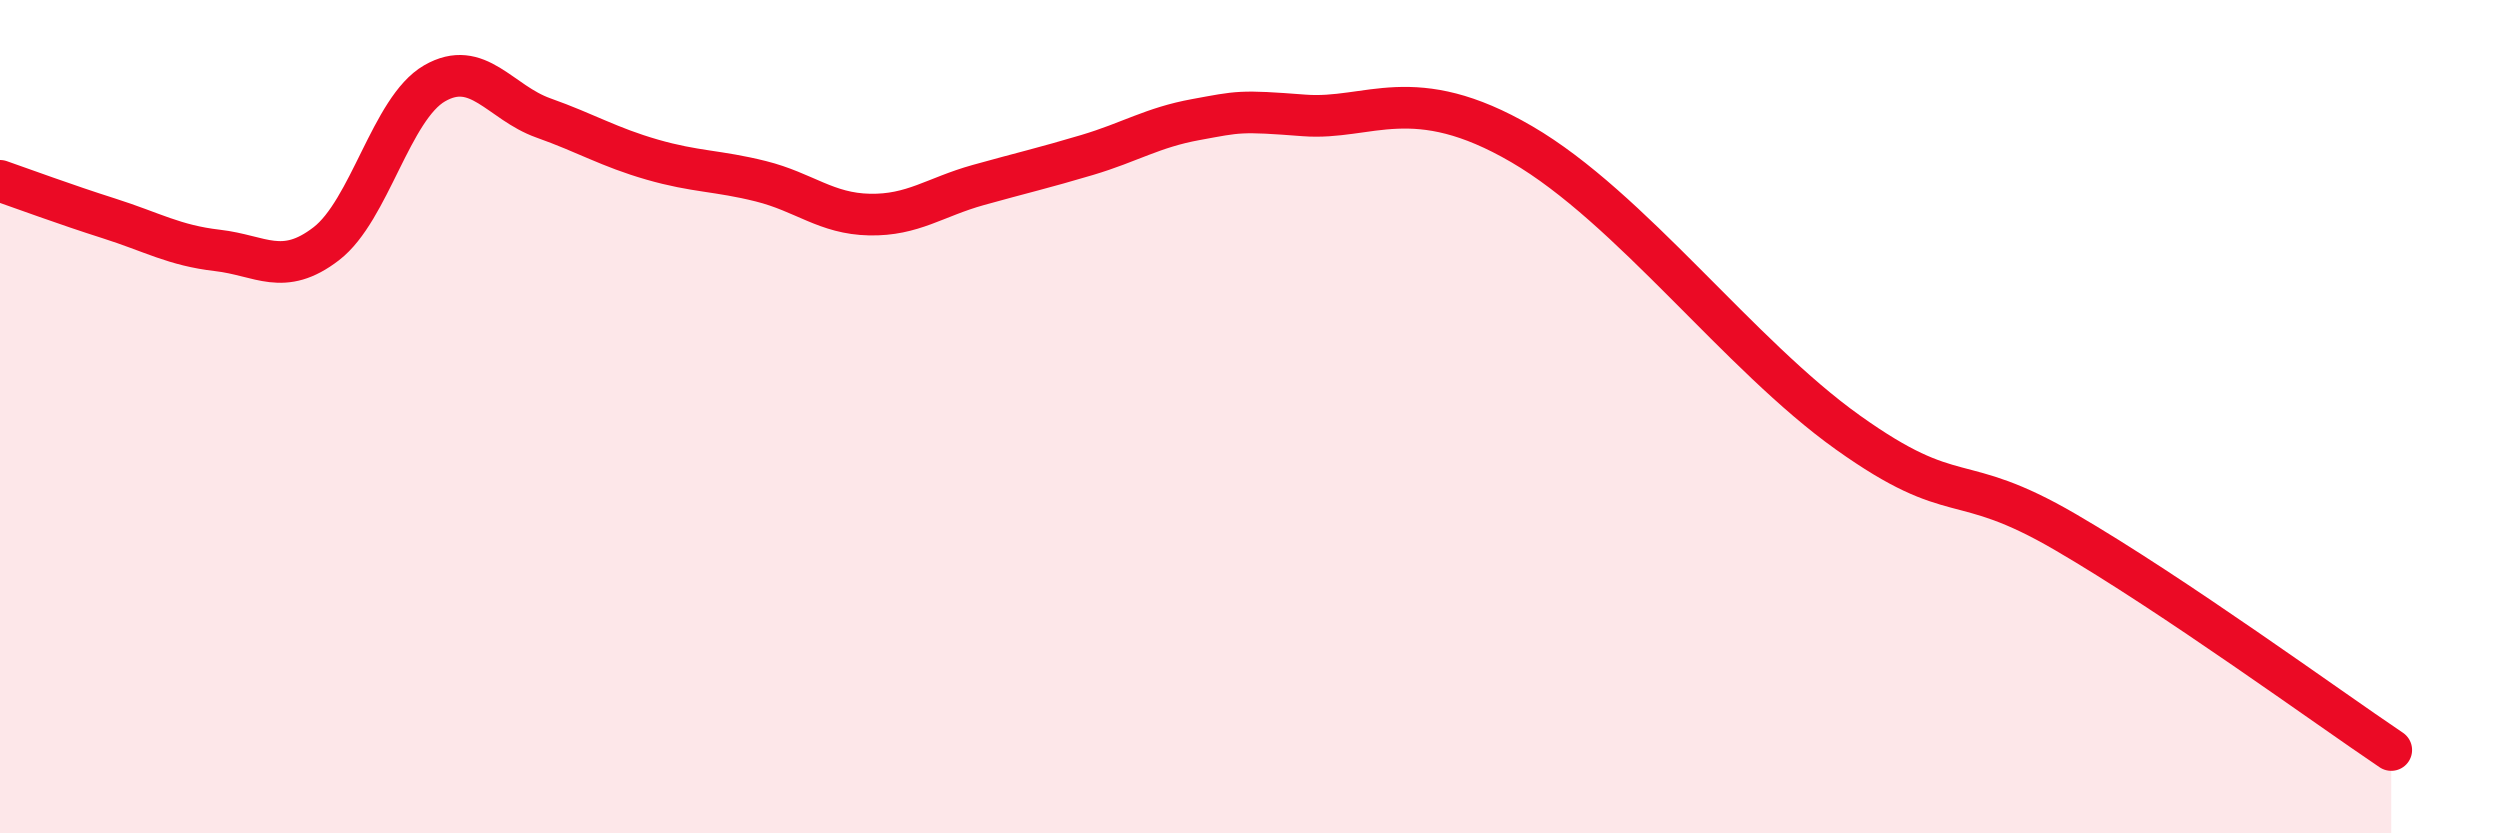
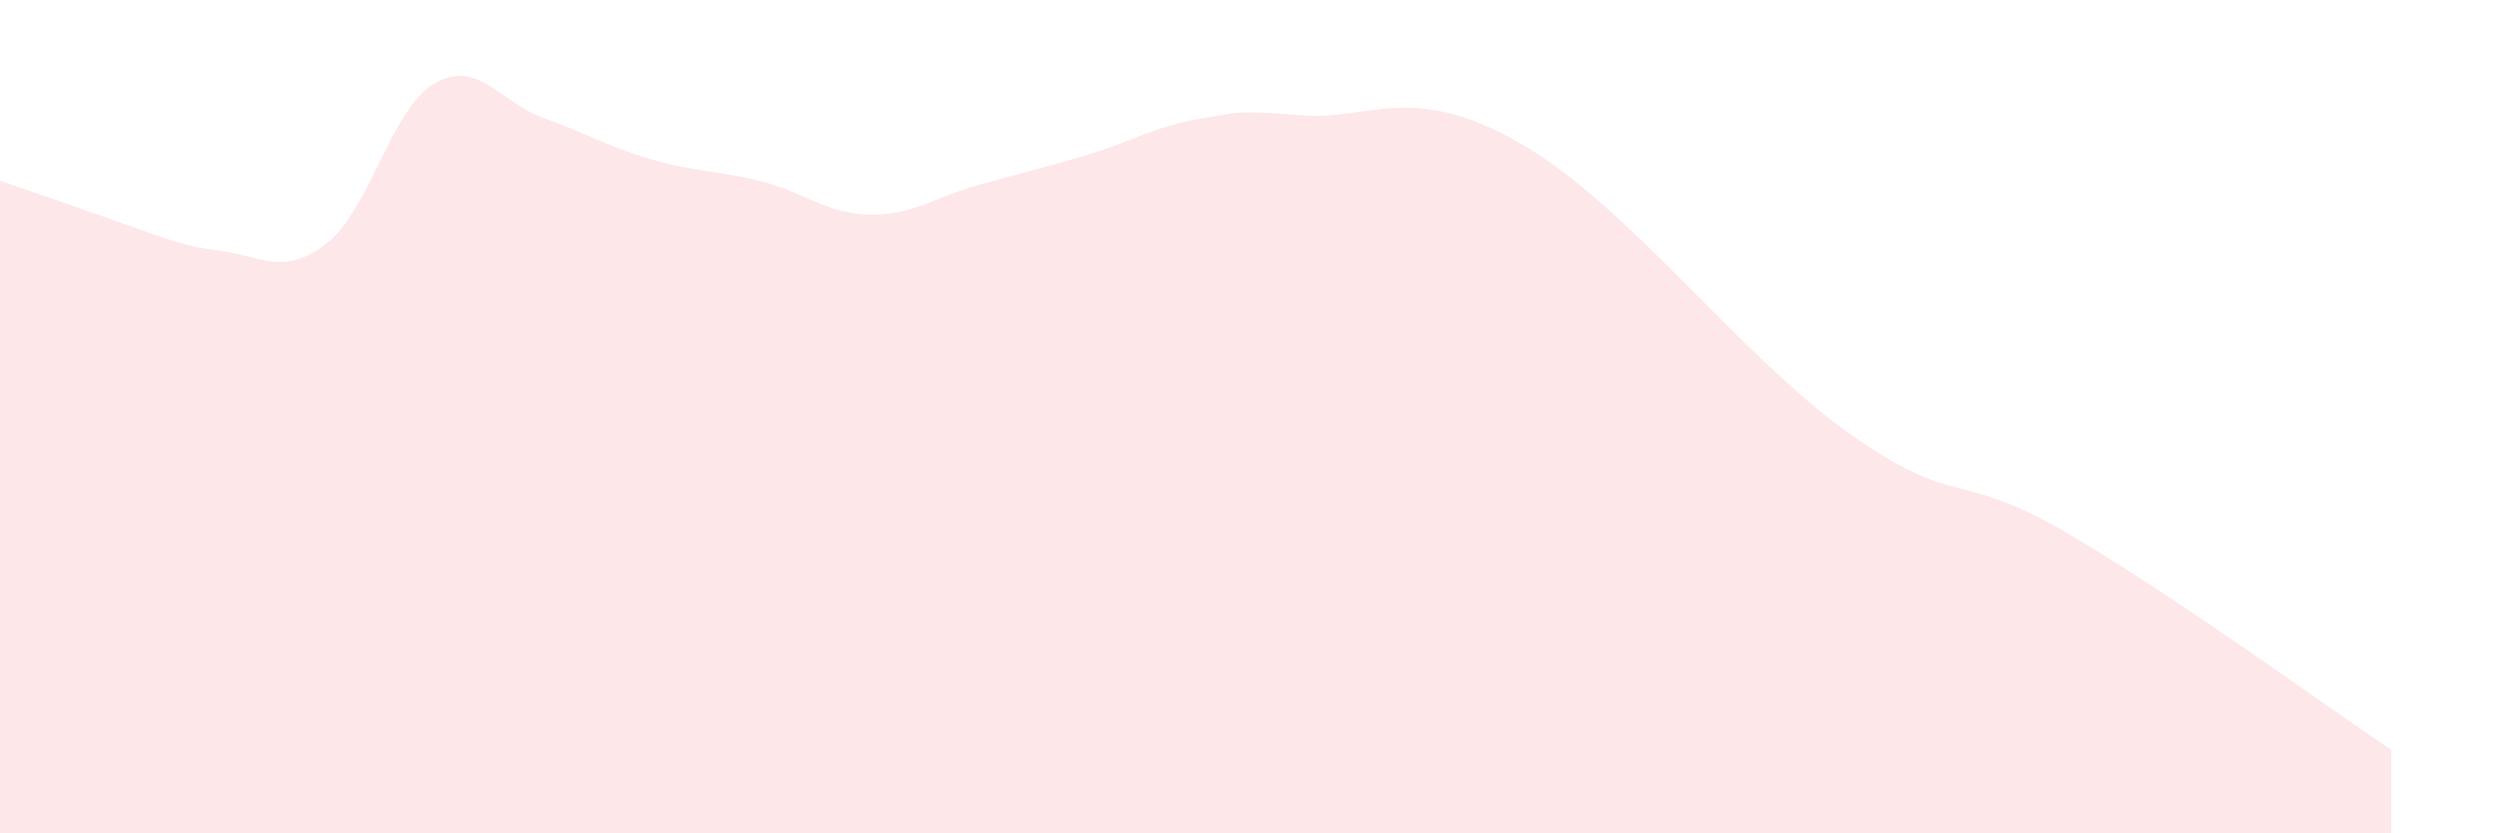
<svg xmlns="http://www.w3.org/2000/svg" width="60" height="20" viewBox="0 0 60 20">
-   <path d="M 0,4.34 C 0.52,4.52 1.57,4.91 2.61,5.24 C 3.65,5.57 4.18,5.89 5.22,6.01 C 6.26,6.13 6.79,6.65 7.83,5.85 C 8.87,5.05 9.39,2.6 10.43,2 C 11.47,1.4 12,2.46 13.04,2.83 C 14.08,3.2 14.61,3.53 15.65,3.83 C 16.69,4.13 17.22,4.09 18.26,4.35 C 19.3,4.61 19.83,5.13 20.87,5.15 C 21.91,5.17 22.44,4.73 23.48,4.44 C 24.52,4.15 25.05,4.03 26.09,3.72 C 27.13,3.41 27.66,3.06 28.7,2.87 C 29.74,2.68 29.74,2.65 31.3,2.77 C 32.86,2.89 33.91,1.94 36.52,3.46 C 39.13,4.98 41.74,8.52 44.35,10.38 C 46.96,12.24 46.96,11.25 49.57,12.77 C 52.18,14.29 55.83,16.95 57.39,18L57.39 20L0 20Z" fill="#EB0A25" opacity="0.1" stroke-linecap="round" stroke-linejoin="round" />
-   <path d="M 0,4.34 C 0.52,4.52 1.57,4.91 2.61,5.24 C 3.65,5.57 4.18,5.89 5.22,6.01 C 6.26,6.13 6.79,6.65 7.83,5.85 C 8.87,5.05 9.39,2.6 10.43,2 C 11.47,1.4 12,2.46 13.04,2.83 C 14.08,3.2 14.61,3.53 15.65,3.83 C 16.69,4.13 17.22,4.09 18.26,4.35 C 19.3,4.61 19.83,5.13 20.87,5.15 C 21.91,5.17 22.44,4.73 23.48,4.44 C 24.52,4.15 25.05,4.03 26.09,3.72 C 27.13,3.41 27.66,3.06 28.7,2.87 C 29.74,2.68 29.74,2.65 31.3,2.77 C 32.86,2.89 33.91,1.94 36.52,3.46 C 39.13,4.98 41.74,8.52 44.35,10.38 C 46.96,12.24 46.96,11.25 49.57,12.77 C 52.18,14.29 55.83,16.95 57.39,18" stroke="#EB0A25" stroke-width="1" fill="none" stroke-linecap="round" stroke-linejoin="round" />
+   <path d="M 0,4.34 C 3.65,5.57 4.18,5.89 5.22,6.01 C 6.26,6.13 6.79,6.65 7.83,5.85 C 8.87,5.05 9.39,2.6 10.43,2 C 11.47,1.4 12,2.46 13.04,2.83 C 14.08,3.2 14.61,3.53 15.65,3.83 C 16.69,4.13 17.22,4.09 18.26,4.35 C 19.3,4.61 19.83,5.13 20.87,5.15 C 21.91,5.17 22.44,4.73 23.48,4.44 C 24.52,4.15 25.05,4.03 26.09,3.72 C 27.13,3.41 27.66,3.06 28.7,2.87 C 29.74,2.68 29.74,2.65 31.3,2.77 C 32.86,2.89 33.91,1.94 36.52,3.46 C 39.13,4.98 41.74,8.52 44.35,10.38 C 46.96,12.24 46.96,11.25 49.57,12.77 C 52.18,14.29 55.83,16.95 57.39,18L57.39 20L0 20Z" fill="#EB0A25" opacity="0.1" stroke-linecap="round" stroke-linejoin="round" />
</svg>